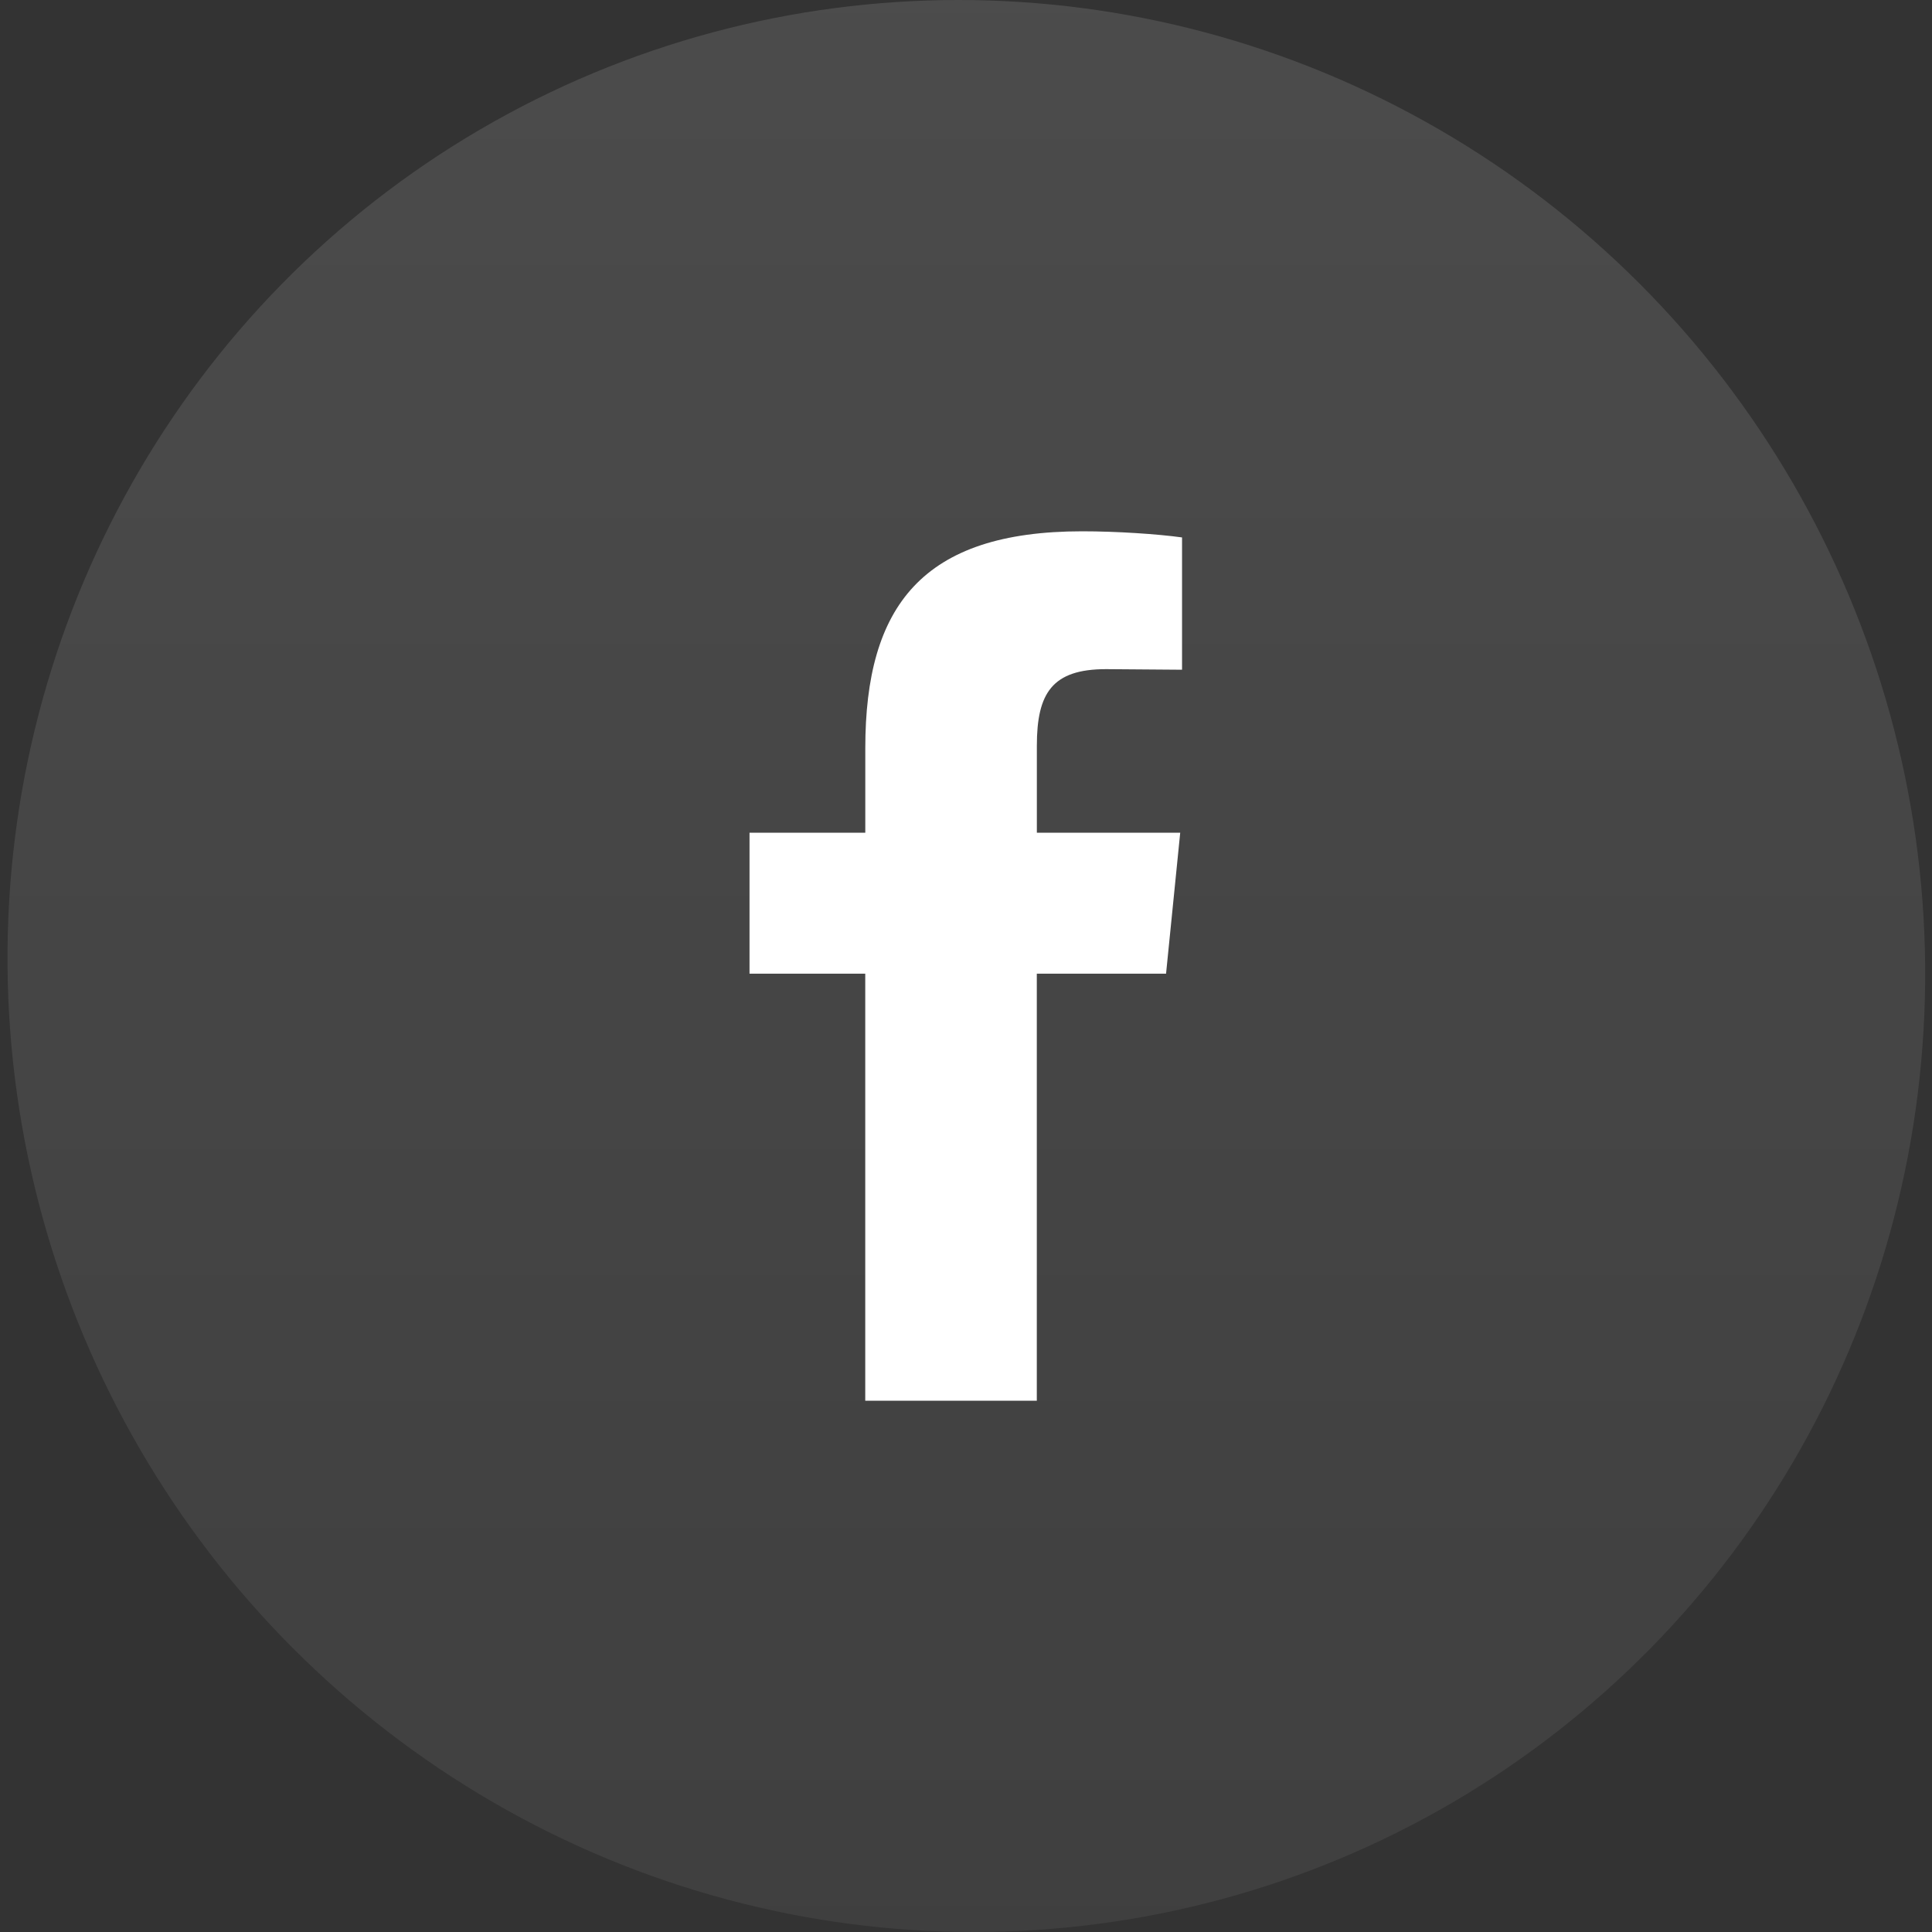
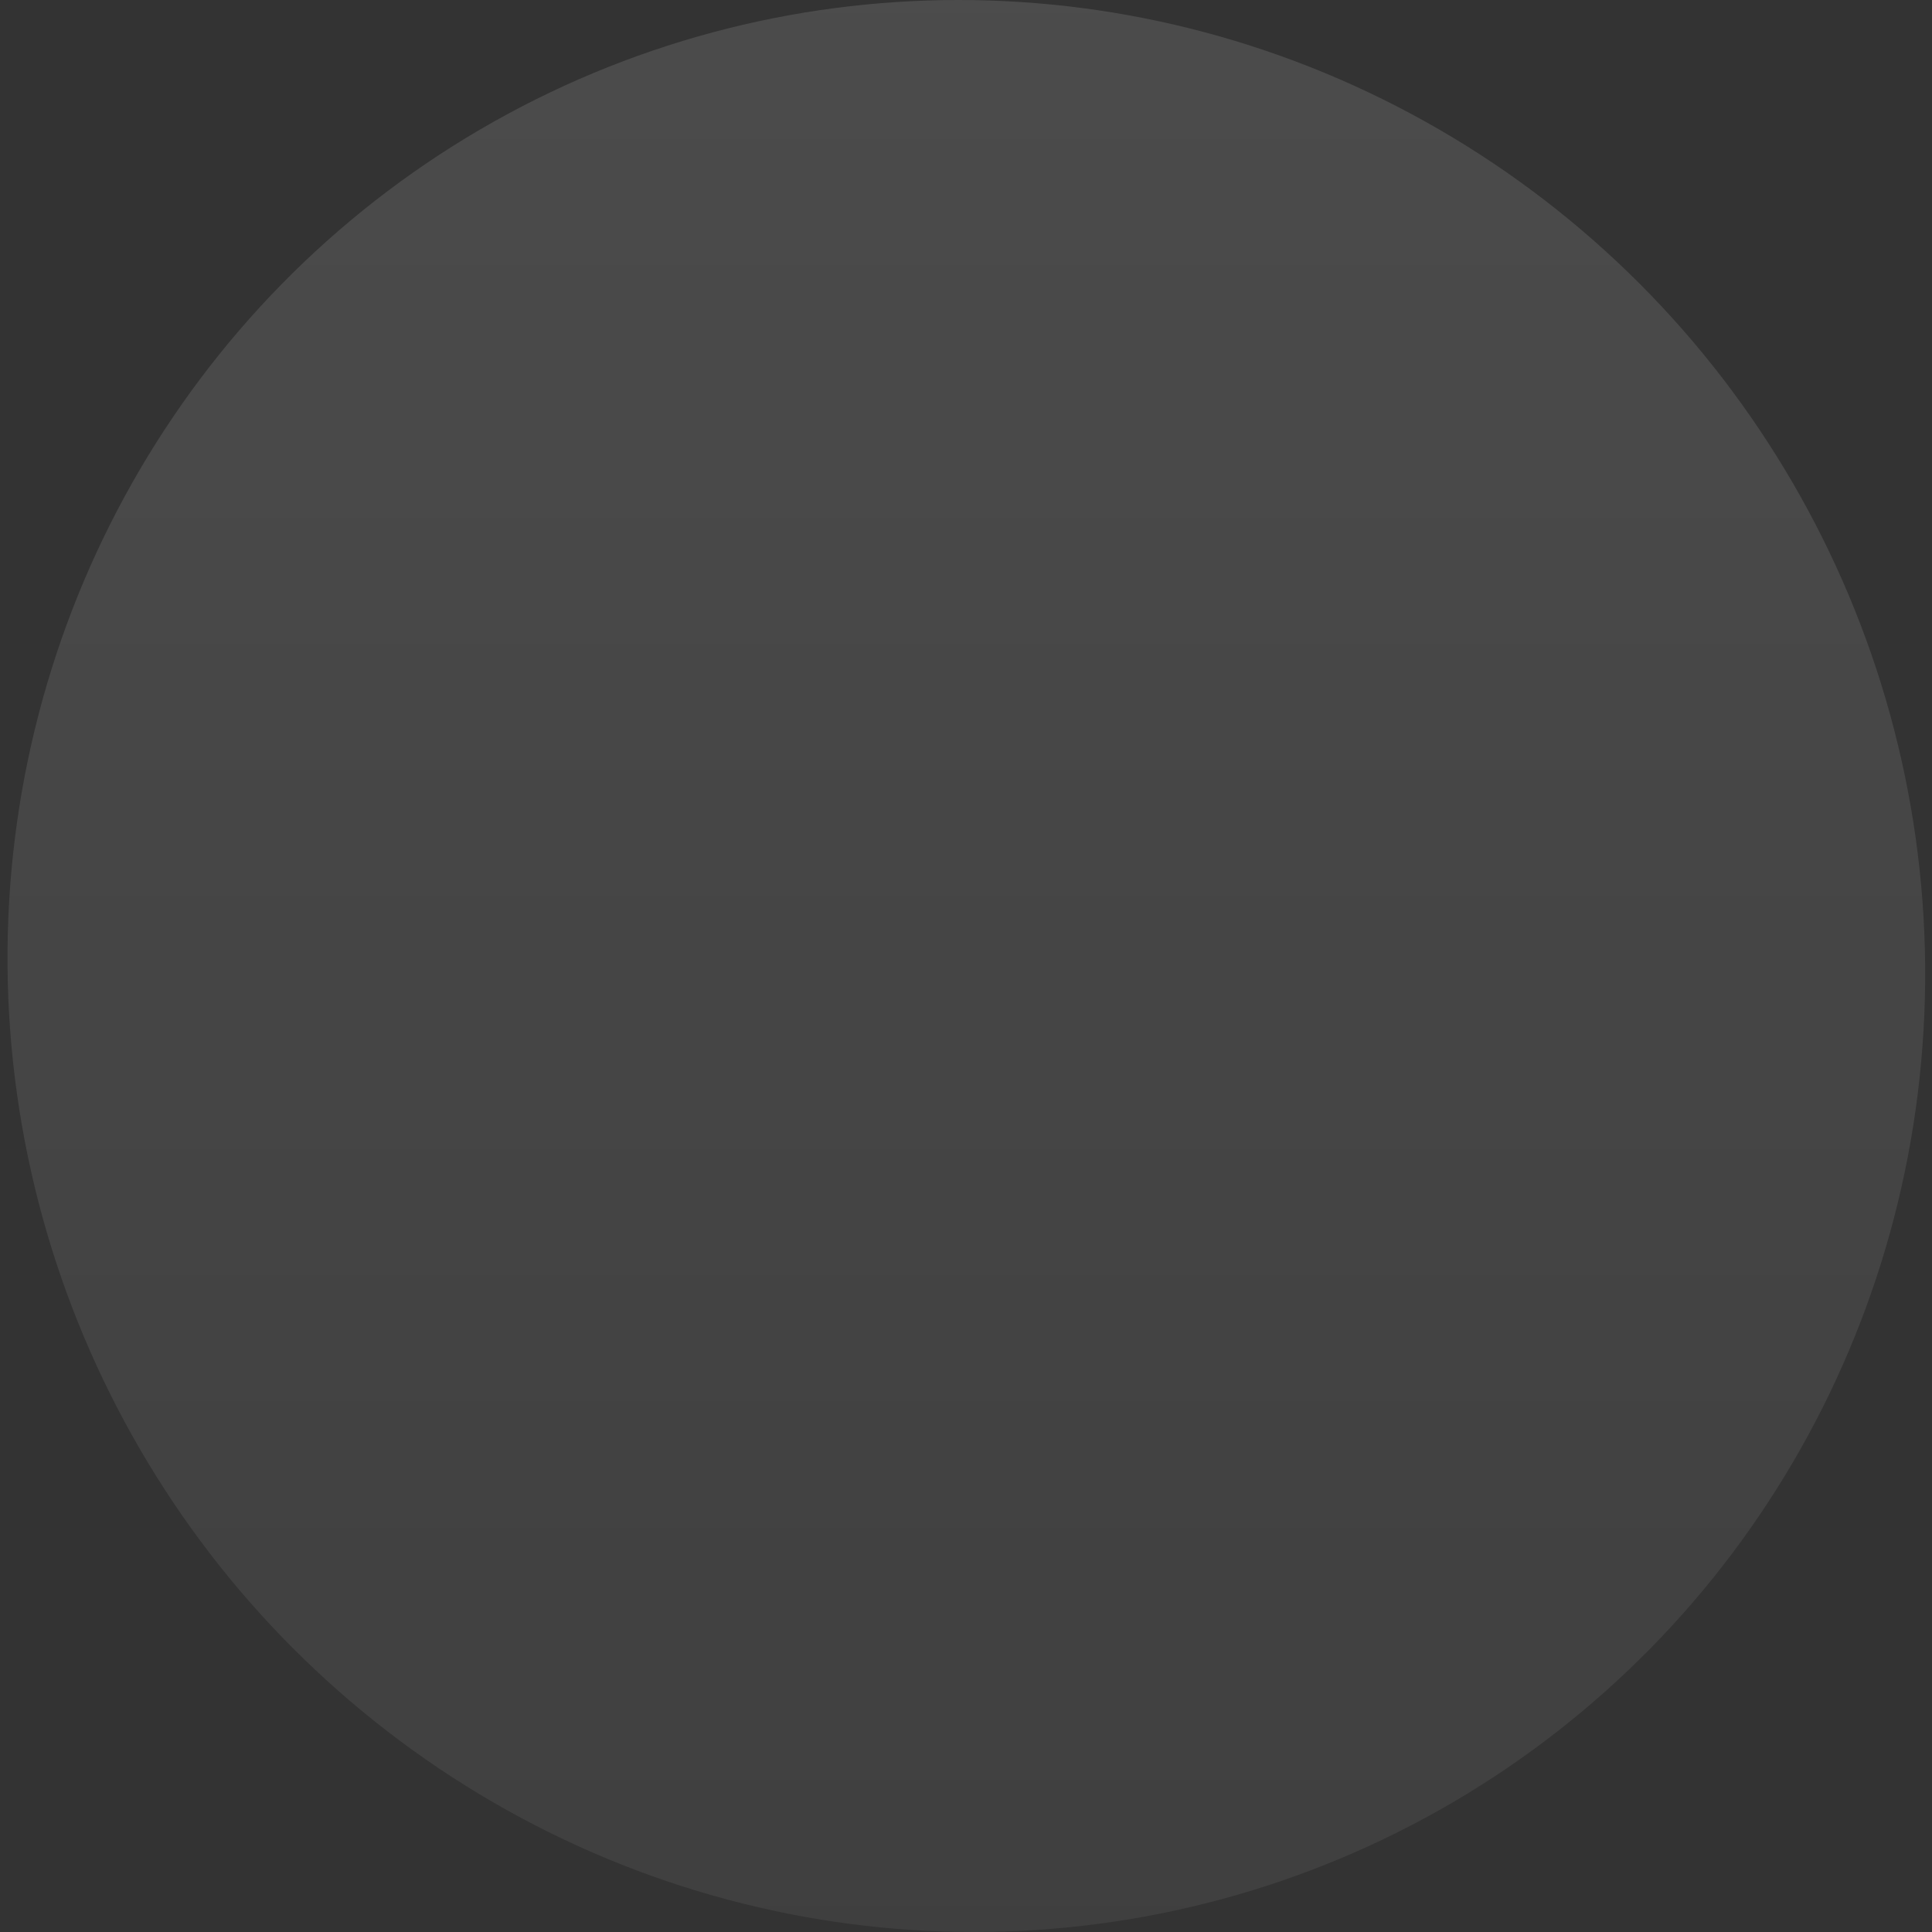
<svg xmlns="http://www.w3.org/2000/svg" width="40" height="40" fill="none">
  <rect width="100%" height="100%" fill="#333333" stroke="none" />
  <ellipse cx="19.851" cy="20" rx="19.851" ry="20" transform="matrix(1 0 .008 1 -.004 0)" fill="url(#A)" fill-opacity=".15" />
-   <path d="M22.9 13.854c-1.116 0-1.433.495-1.433 1.586v1.801h2.968l-.293 2.918h-2.676V29h-3.552v-8.841h-2.396v-2.918h2.397V15.49c0-2.943 1.18-4.49 4.49-4.49.71 0 1.56.056 2.068.127v2.739" fill="#fff" />
  <defs>
    <linearGradient id="A" x1="19.851" y1="0" x2="19.851" y2="40" gradientUnits="userSpaceOnUse">
      <stop stop-color="#fff" stop-opacity=".8" />
      <stop offset="1" stop-color="#fff" stop-opacity=".4" />
    </linearGradient>
  </defs>
</svg>